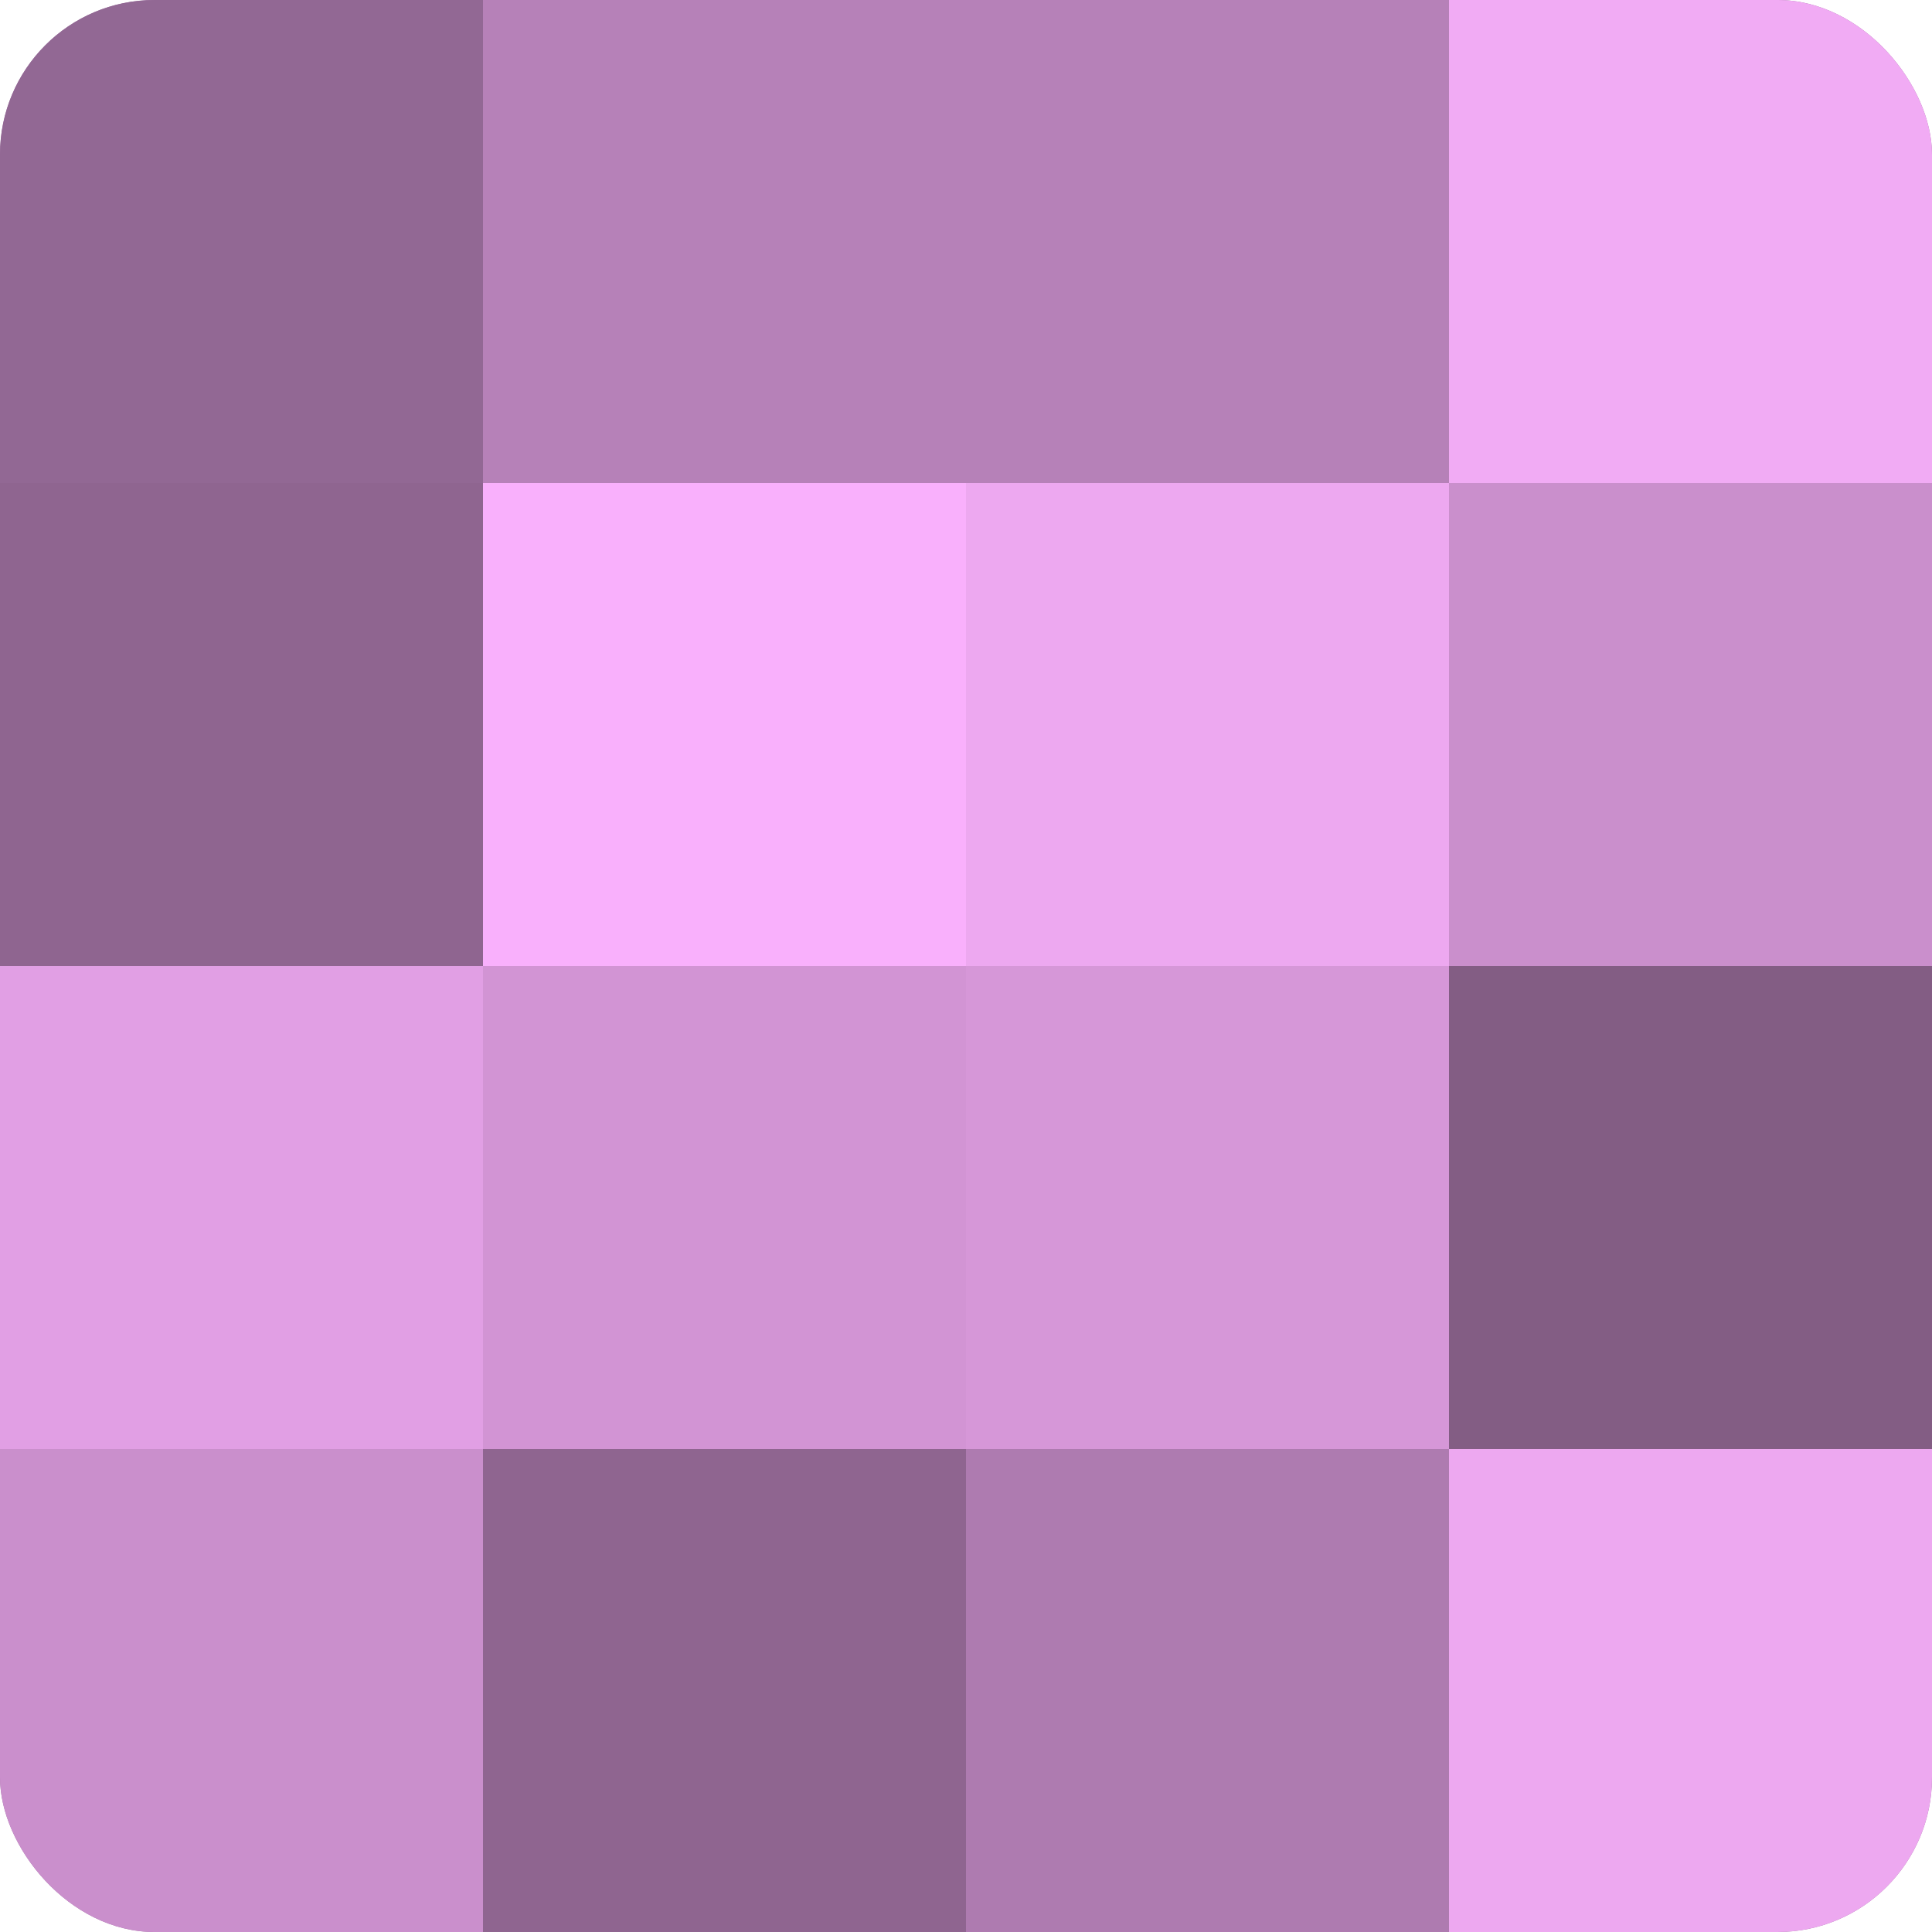
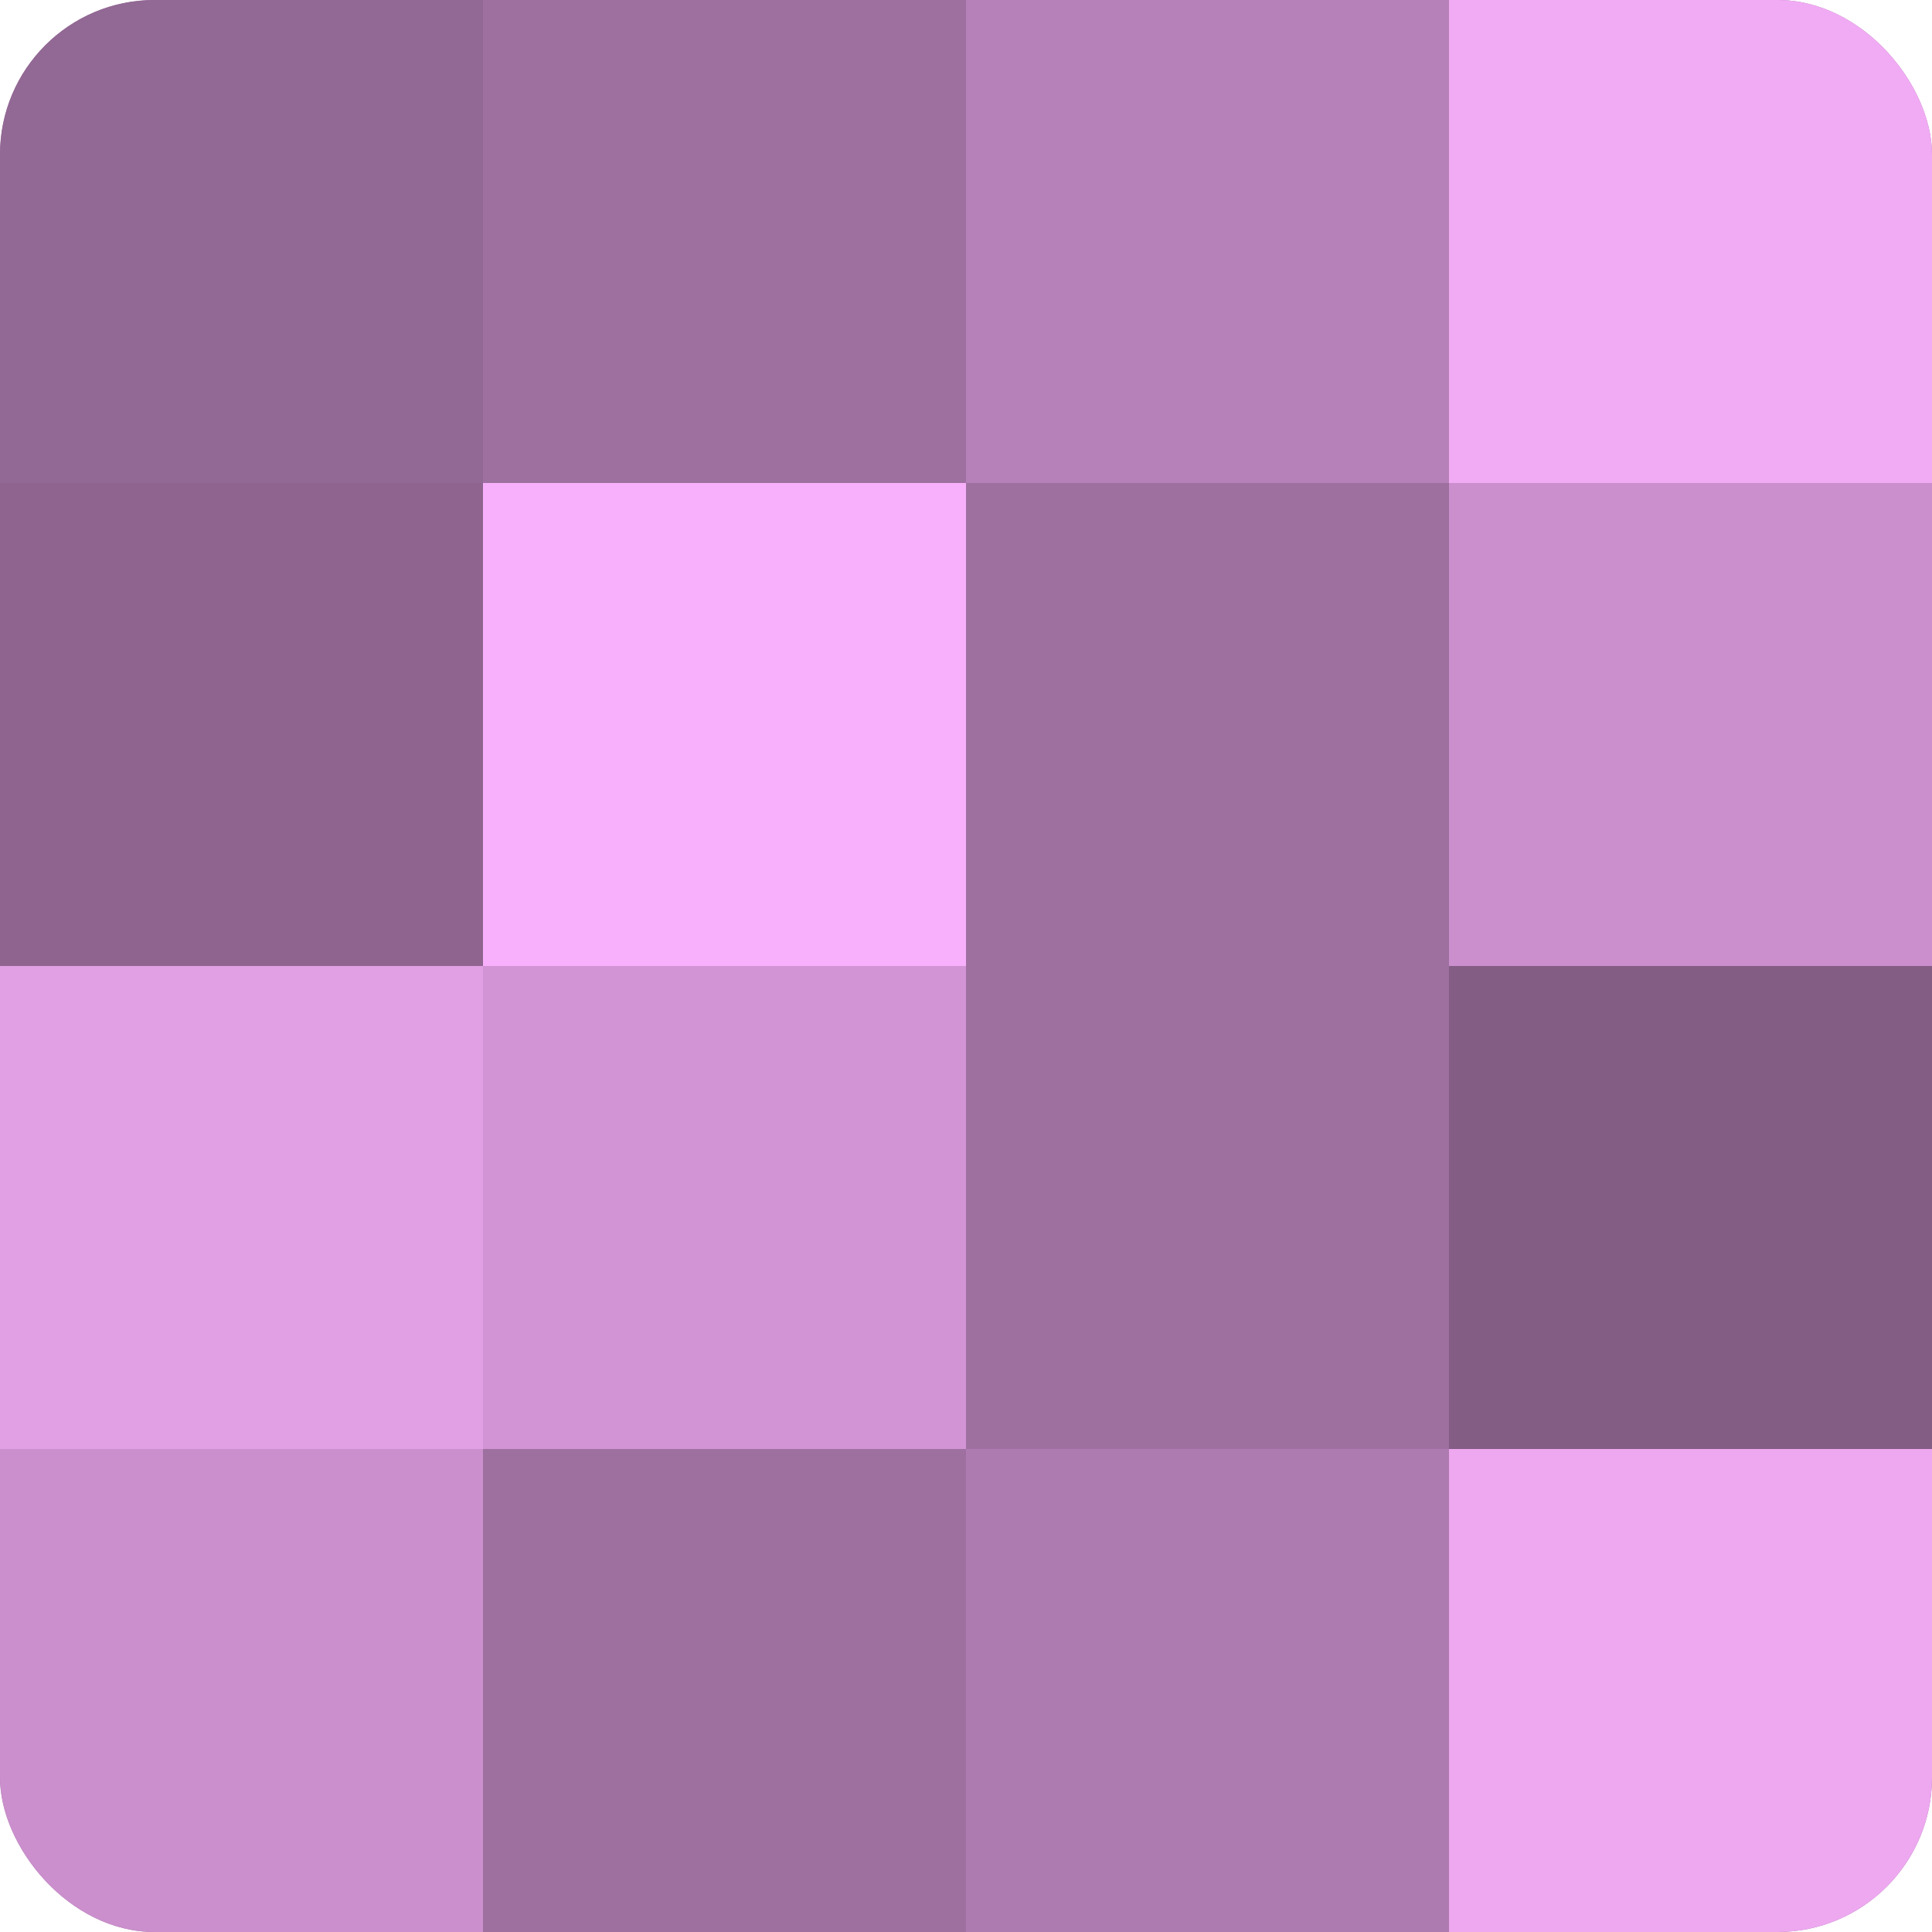
<svg xmlns="http://www.w3.org/2000/svg" width="60" height="60" viewBox="0 0 100 100" preserveAspectRatio="xMidYMid meet">
  <defs>
    <clipPath id="c" width="100" height="100">
      <rect width="100" height="100" rx="8" ry="8" />
    </clipPath>
  </defs>
  <g clip-path="url(#c)">
    <rect width="100" height="100" fill="#9e70a0" />
    <rect width="25" height="25" fill="#926894" />
    <rect y="25" width="25" height="25" fill="#8f6590" />
    <rect y="50" width="25" height="25" fill="#e19fe4" />
    <rect y="75" width="25" height="25" fill="#ca8fcc" />
-     <rect x="25" width="25" height="25" fill="#b681b8" />
    <rect x="25" y="25" width="25" height="25" fill="#f9b0fc" />
    <rect x="25" y="50" width="25" height="25" fill="#d294d4" />
-     <rect x="25" y="75" width="25" height="25" fill="#8f6590" />
    <rect x="50" width="25" height="25" fill="#b681b8" />
-     <rect x="50" y="25" width="25" height="25" fill="#eda8f0" />
-     <rect x="50" y="50" width="25" height="25" fill="#d697d8" />
    <rect x="50" y="75" width="25" height="25" fill="#ae7bb0" />
    <rect x="75" width="25" height="25" fill="#f1abf4" />
    <rect x="75" y="25" width="25" height="25" fill="#ca8fcc" />
    <rect x="75" y="50" width="25" height="25" fill="#835d84" />
    <rect x="75" y="75" width="25" height="25" fill="#eda8f0" />
  </g>
</svg>